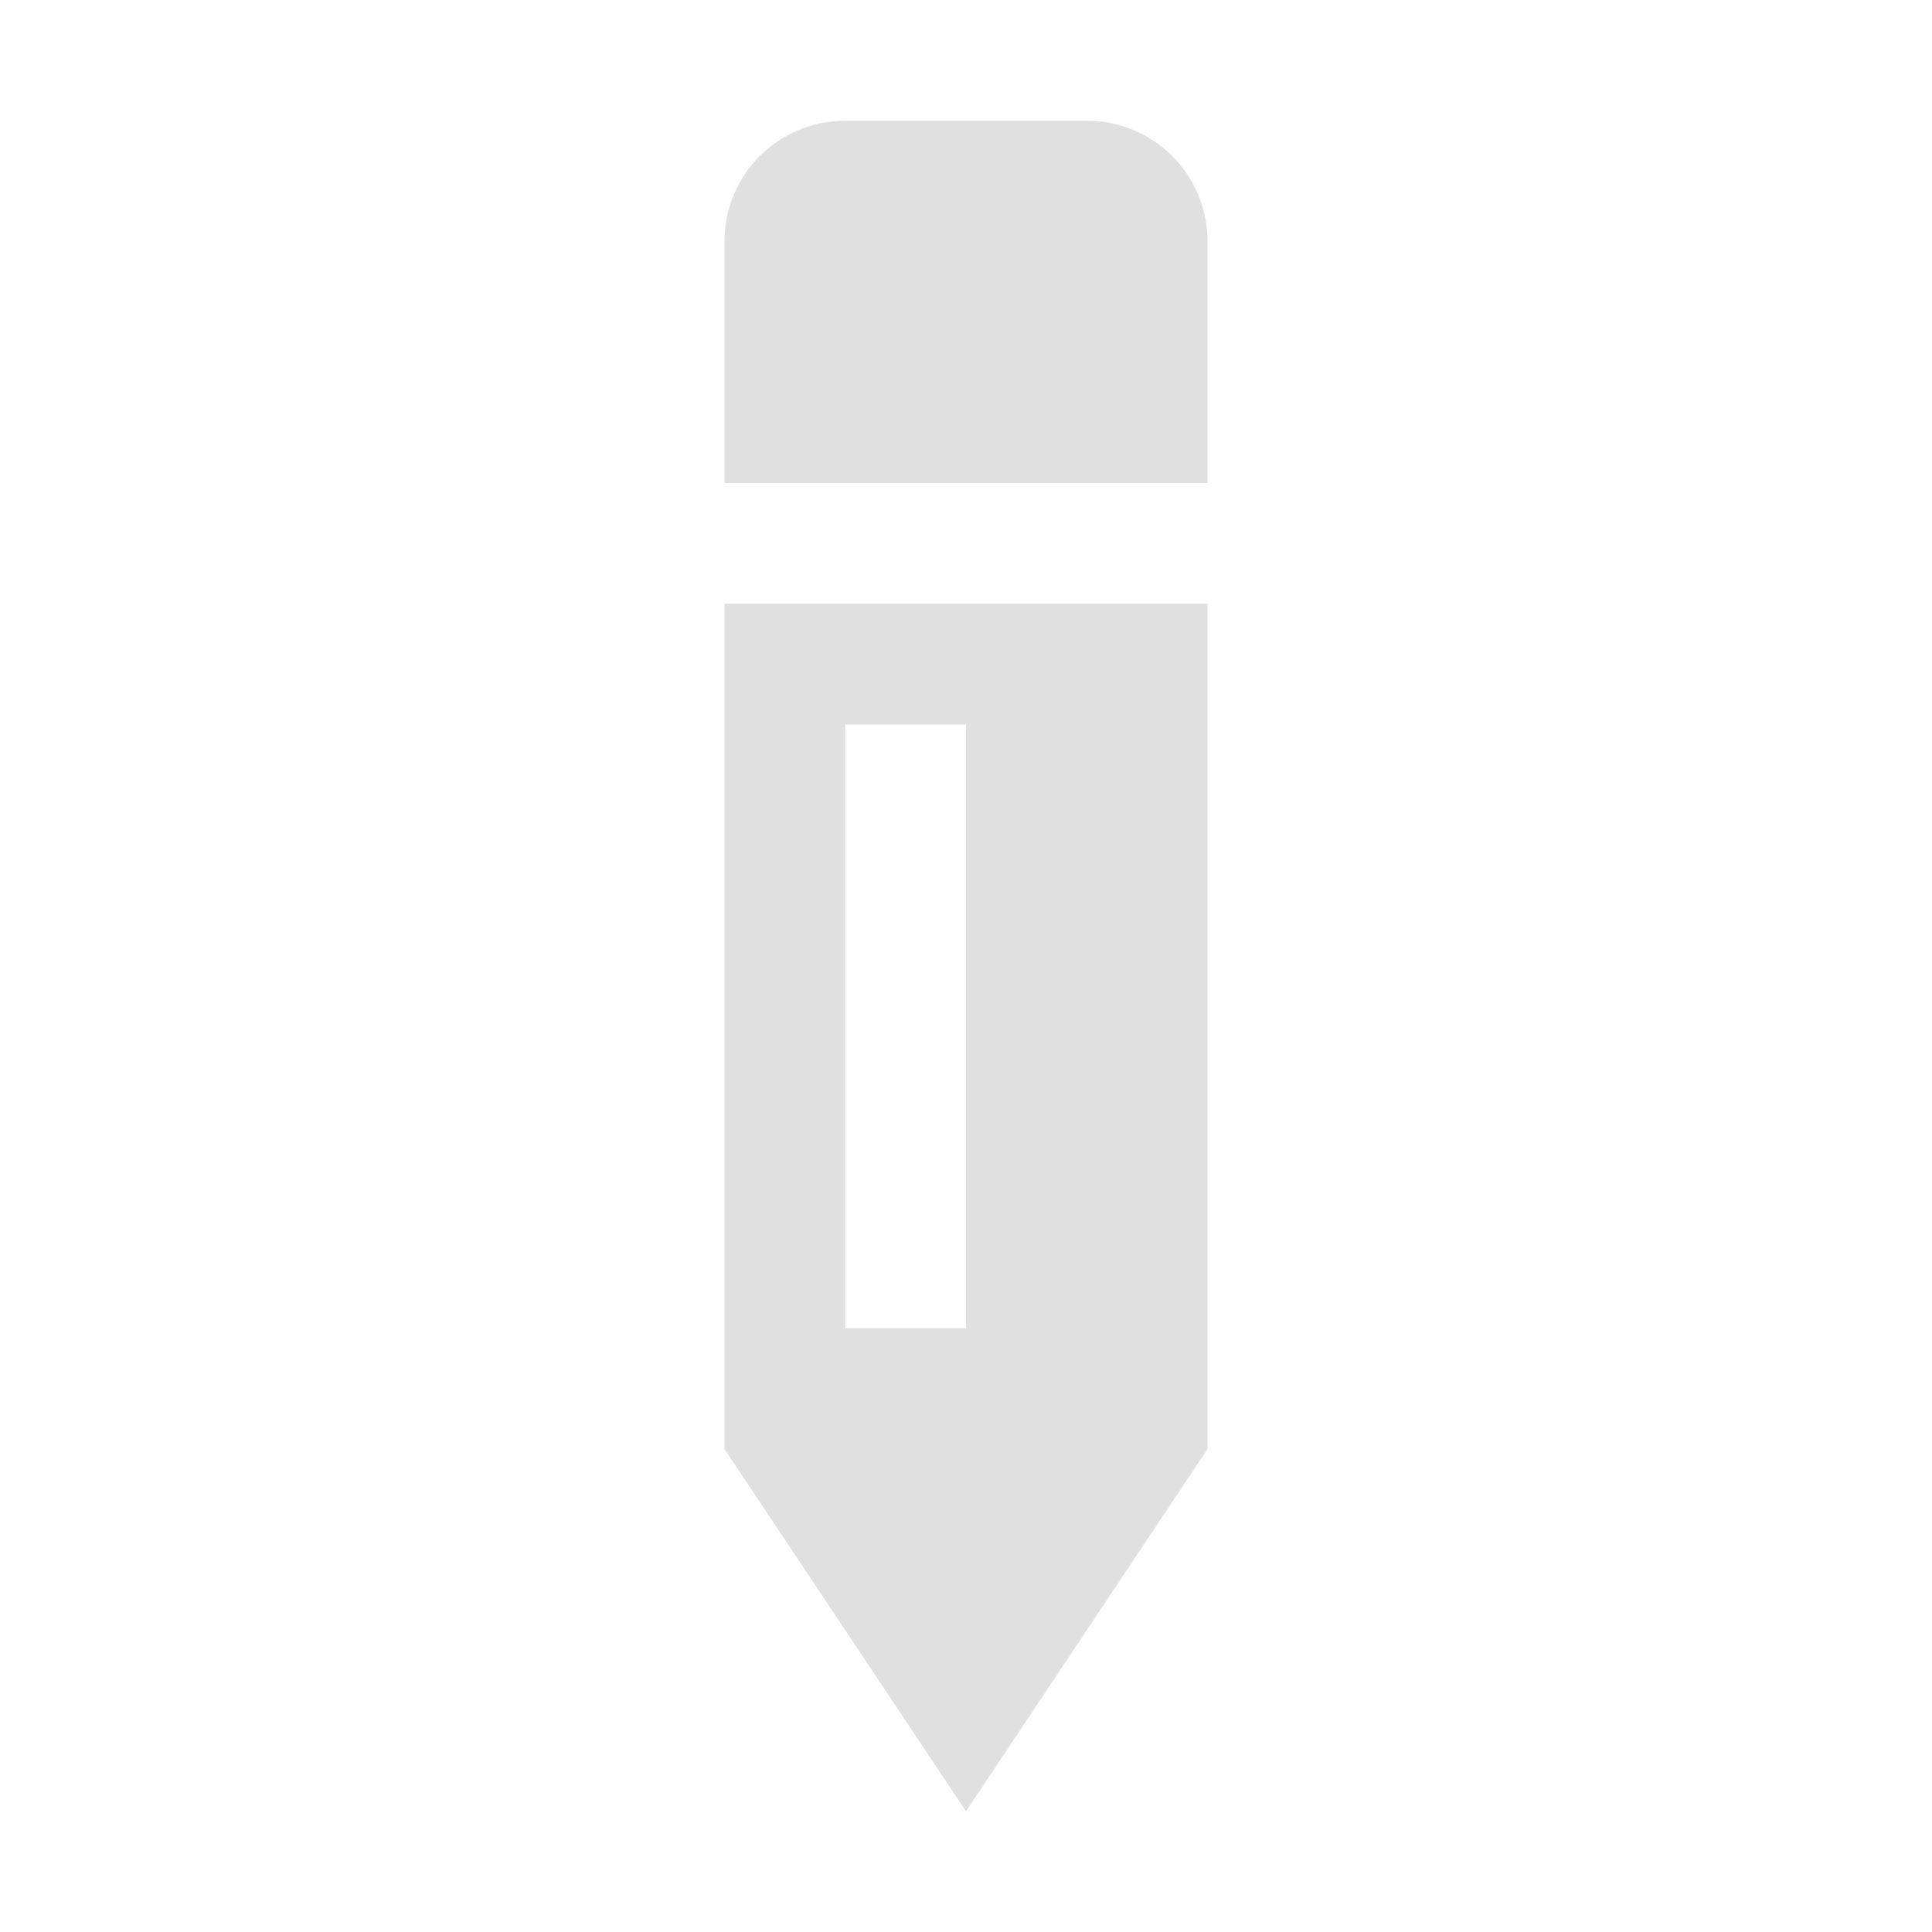
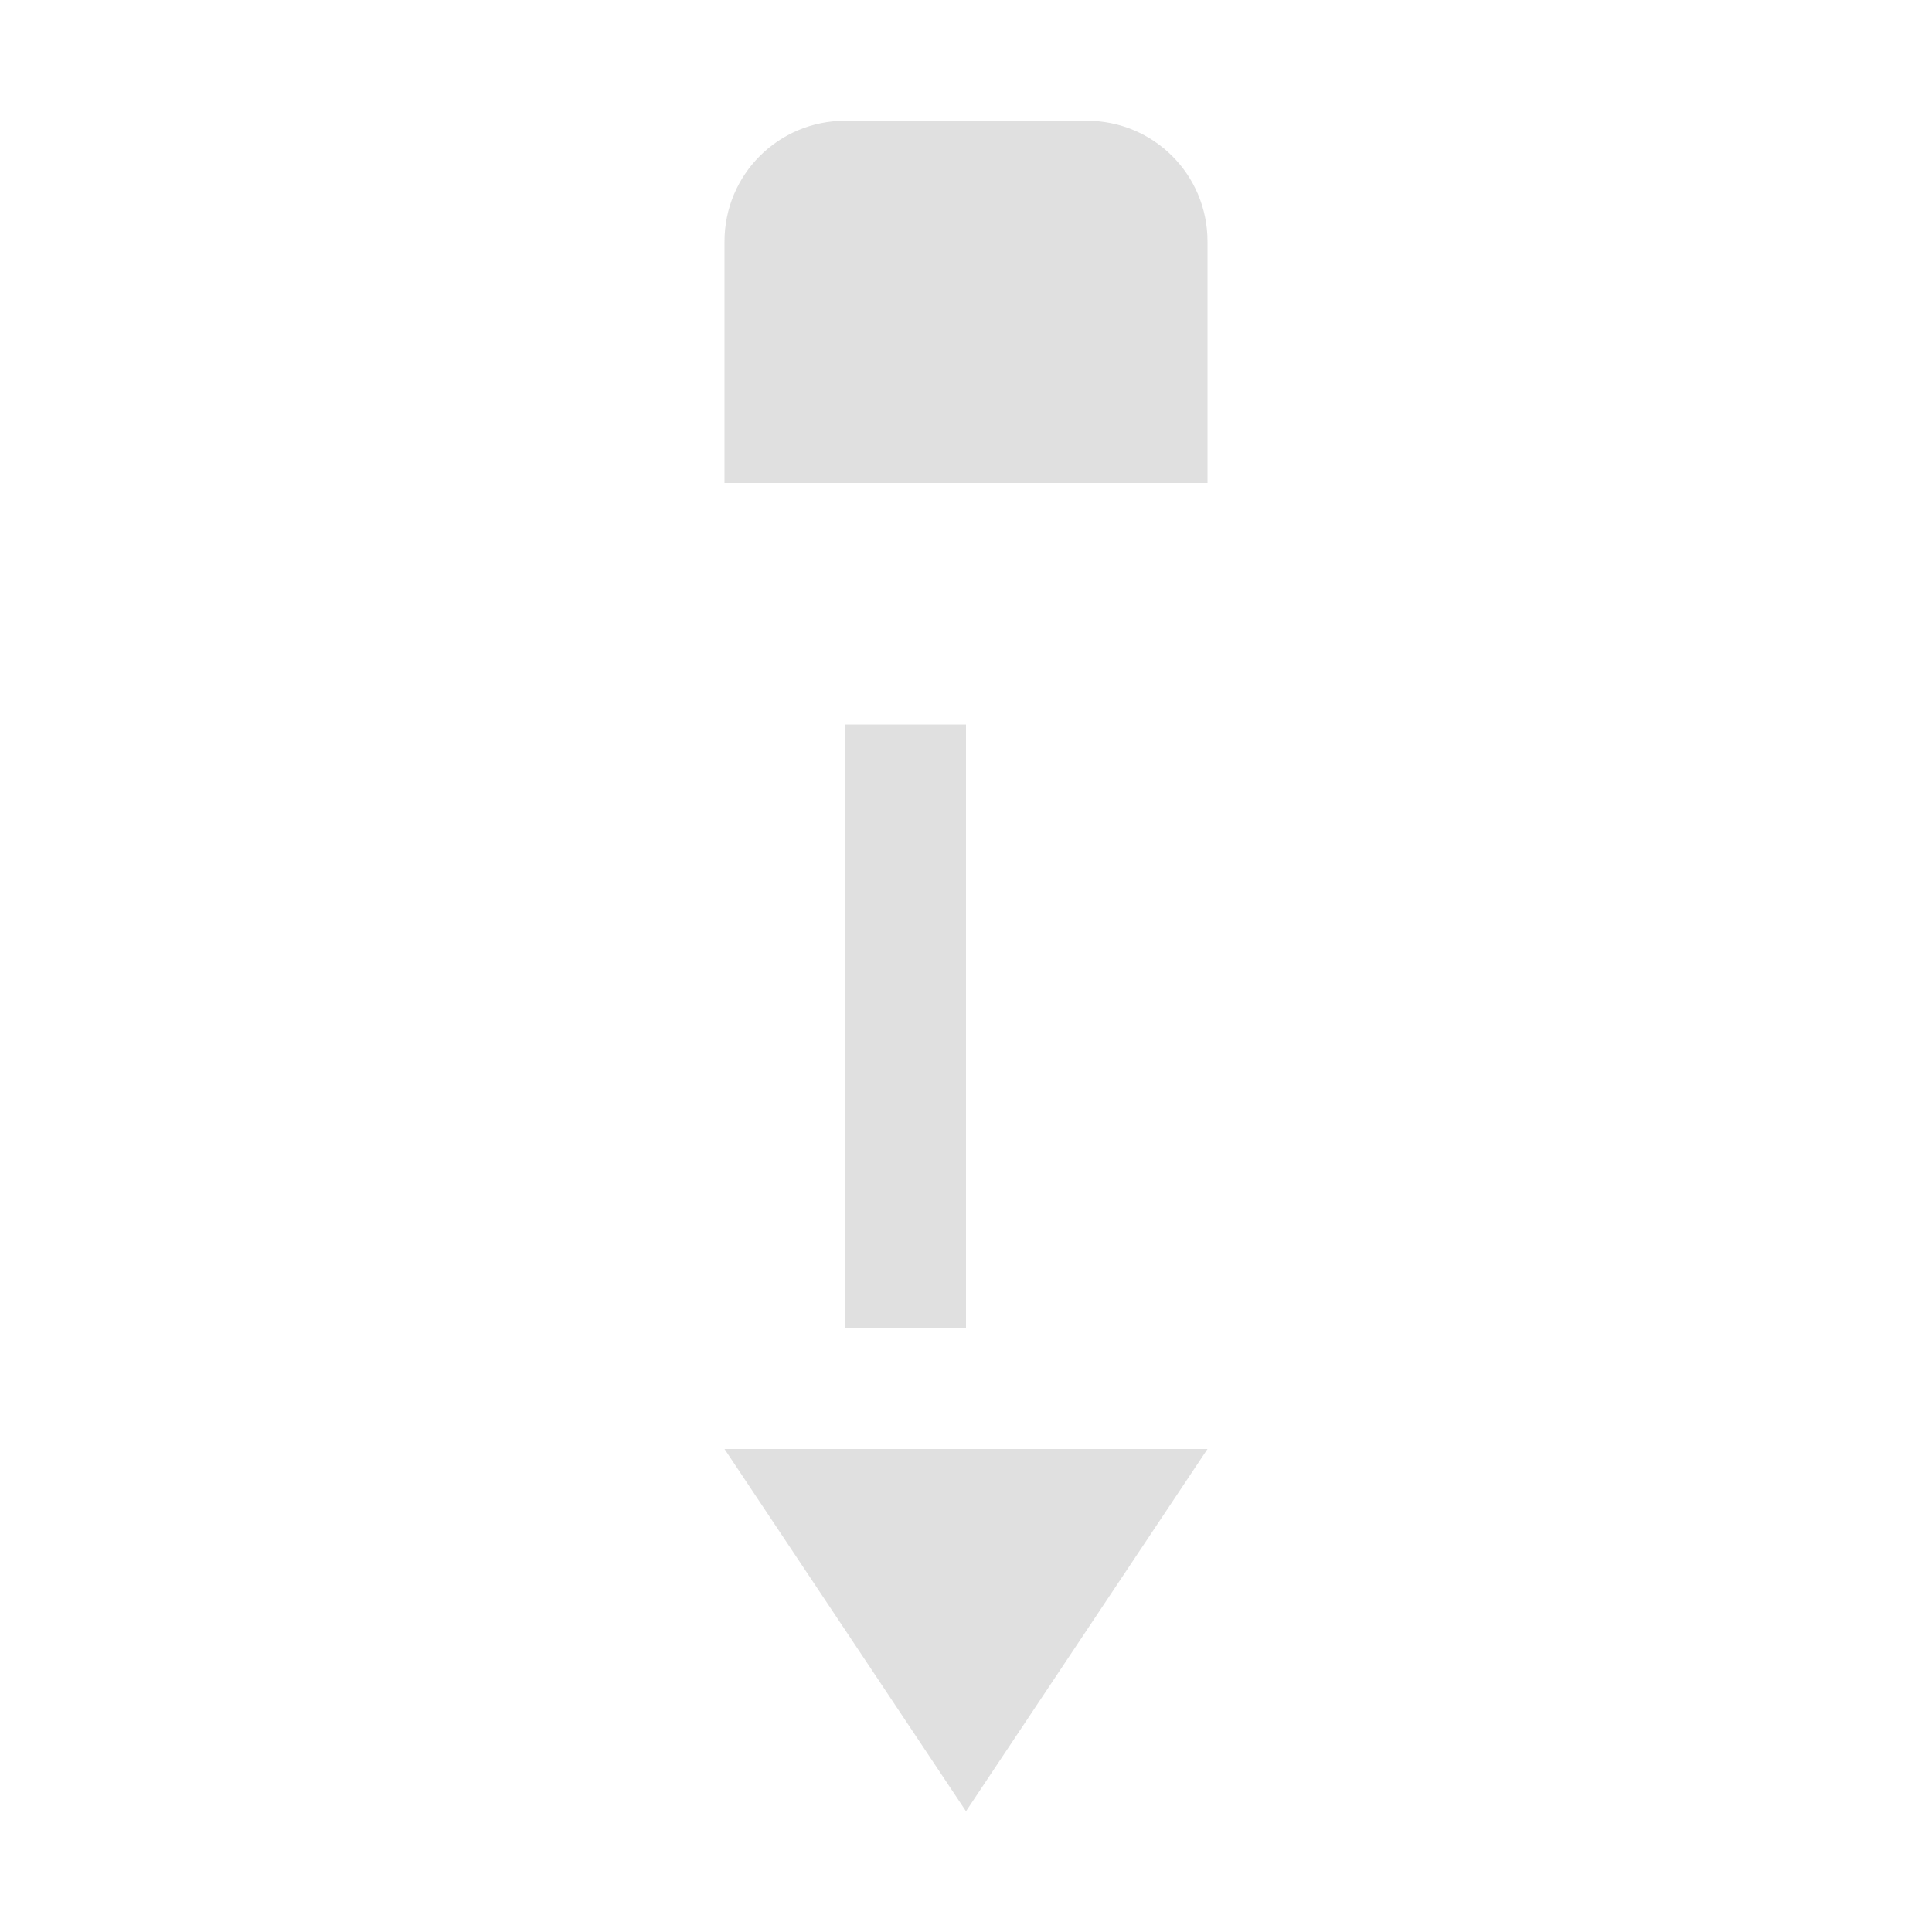
<svg xmlns="http://www.w3.org/2000/svg" width="16" height="16" version="1.1" viewBox="0 0 16 16">
  <g transform="translate(0 -1036.4)">
-     <path transform="translate(0 1036.4)" d="m7 1c-0.554 0-1 0.446-1 1v2h4v-2c0-0.554-0.446-1-1-1h-2zm-1 4v7l2 3 2-3v-7h-4zm1 1h1v5h-1v-5z" fill="#e0e0e0" />
+     <path transform="translate(0 1036.4)" d="m7 1c-0.554 0-1 0.446-1 1v2h4v-2c0-0.554-0.446-1-1-1h-2zm-1 4v7l2 3 2-3h-4zm1 1h1v5h-1v-5z" fill="#e0e0e0" />
  </g>
</svg>